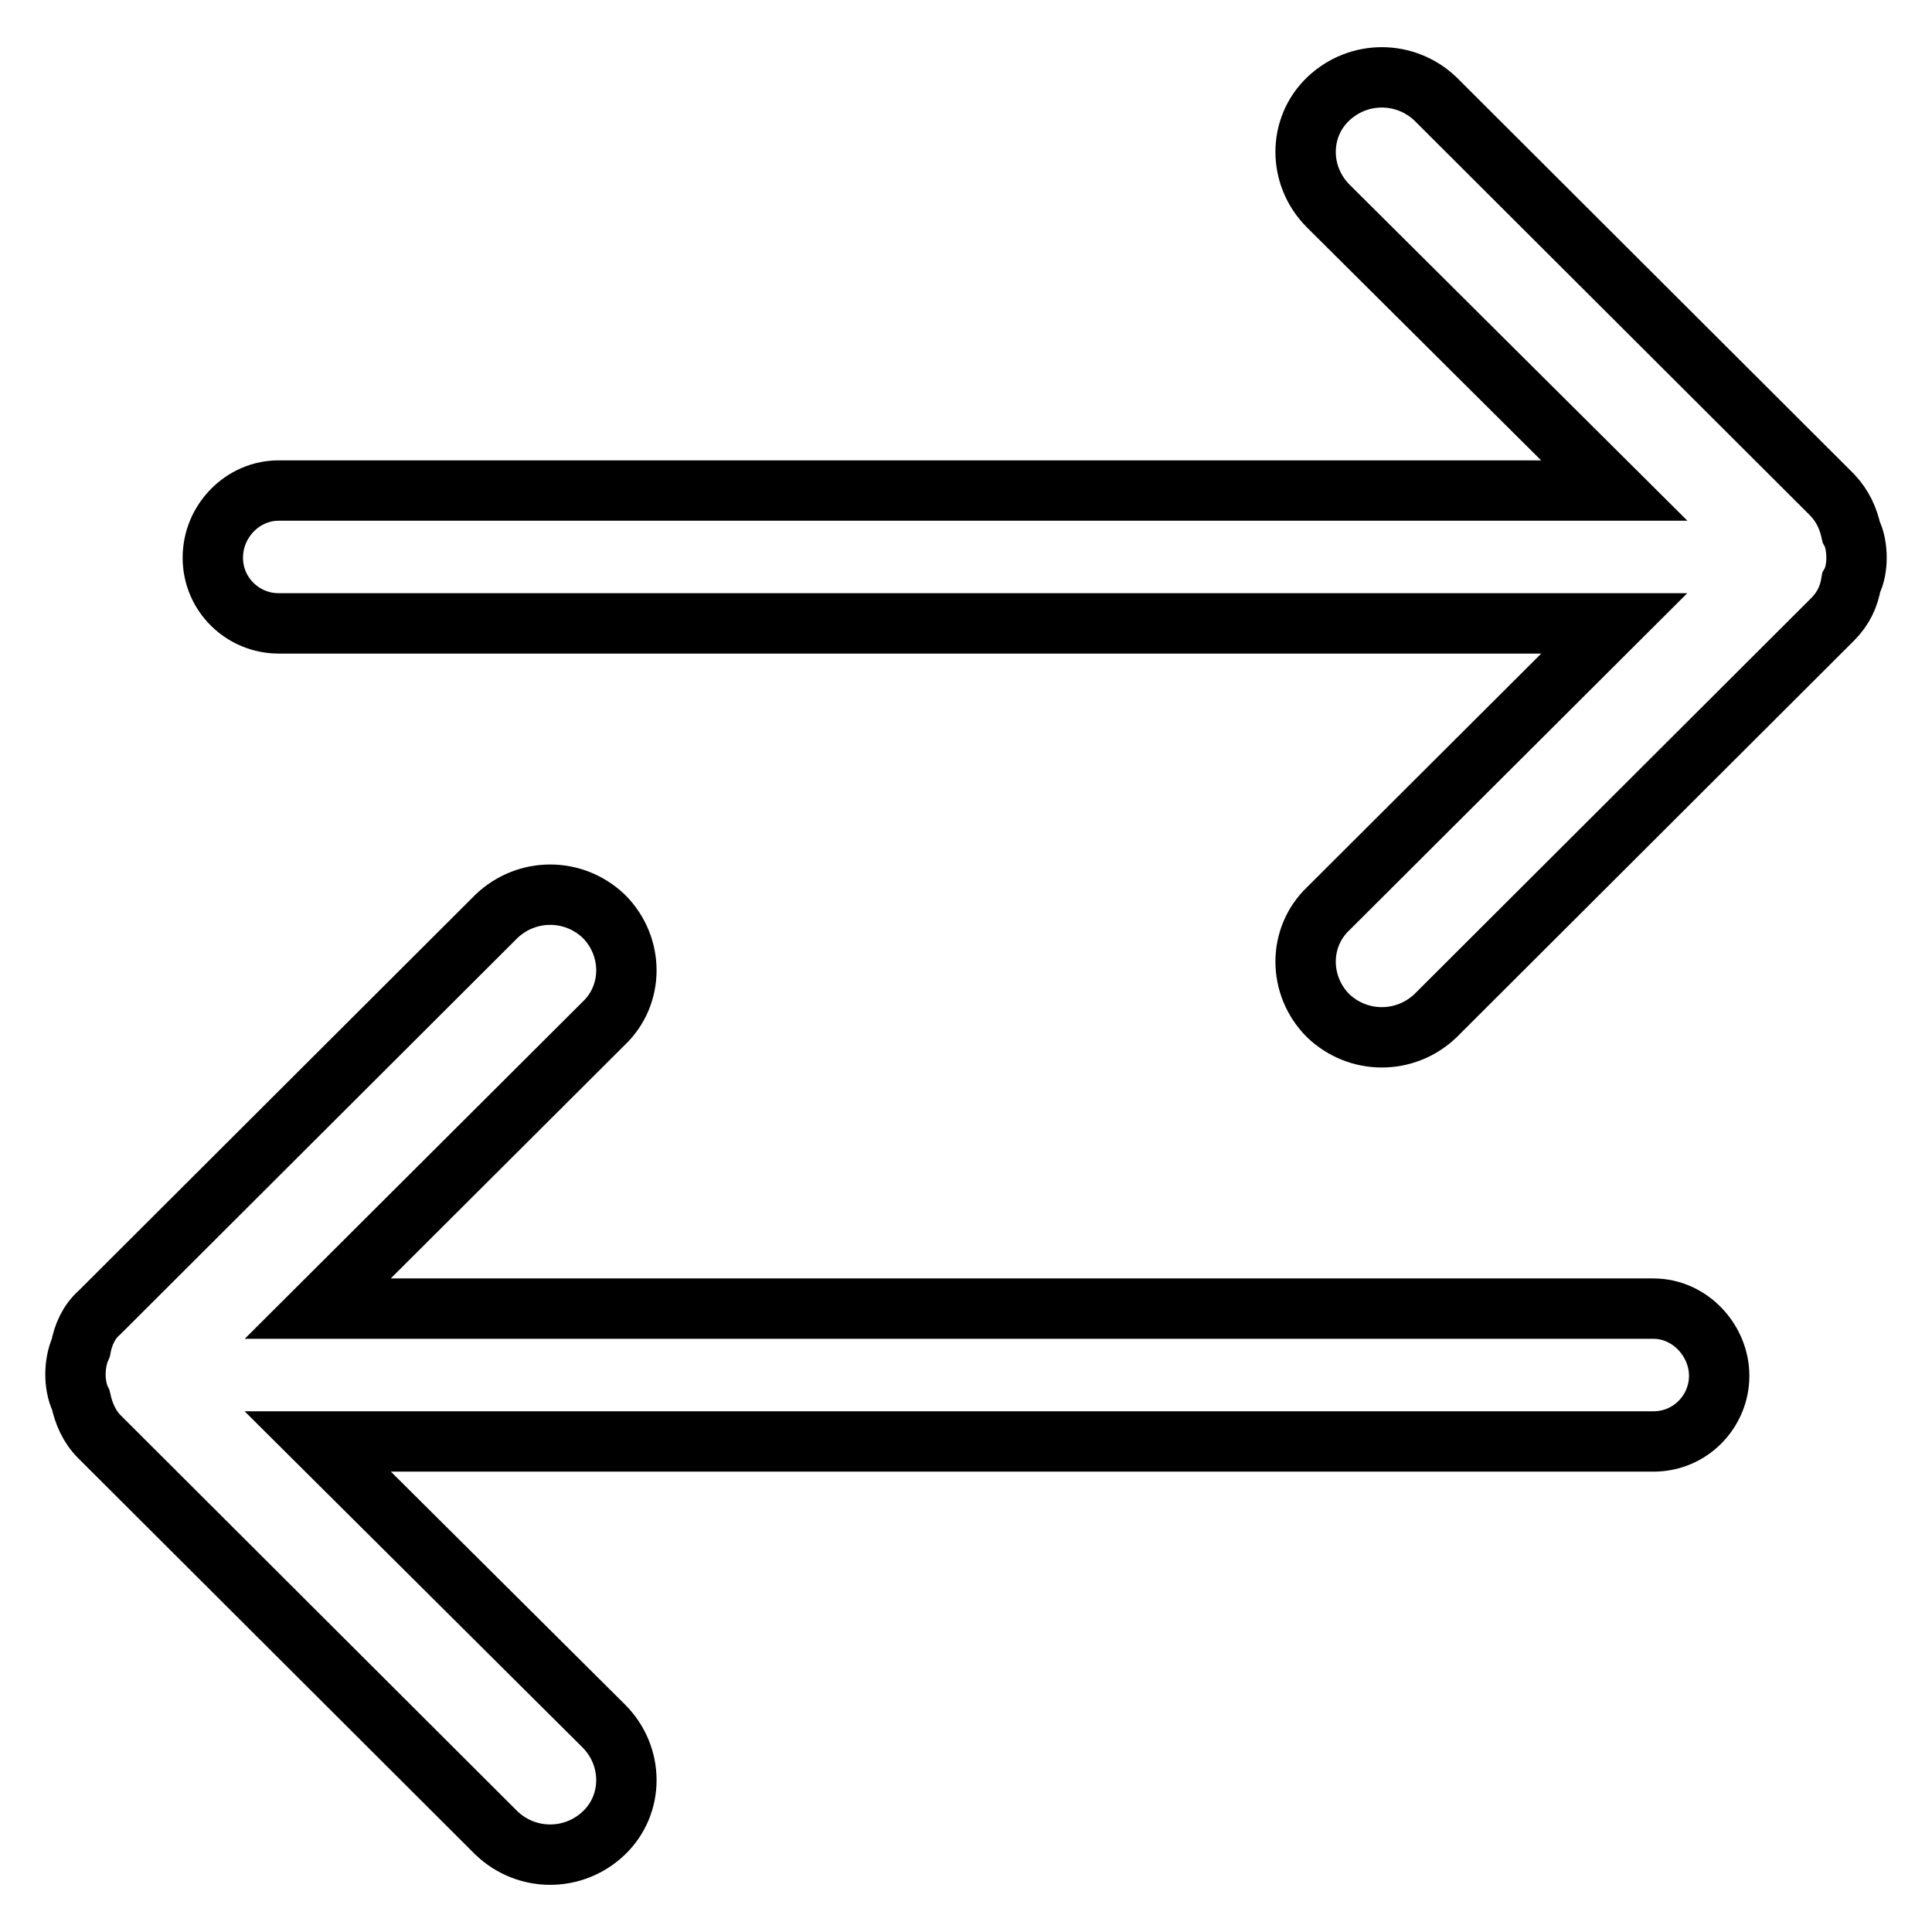
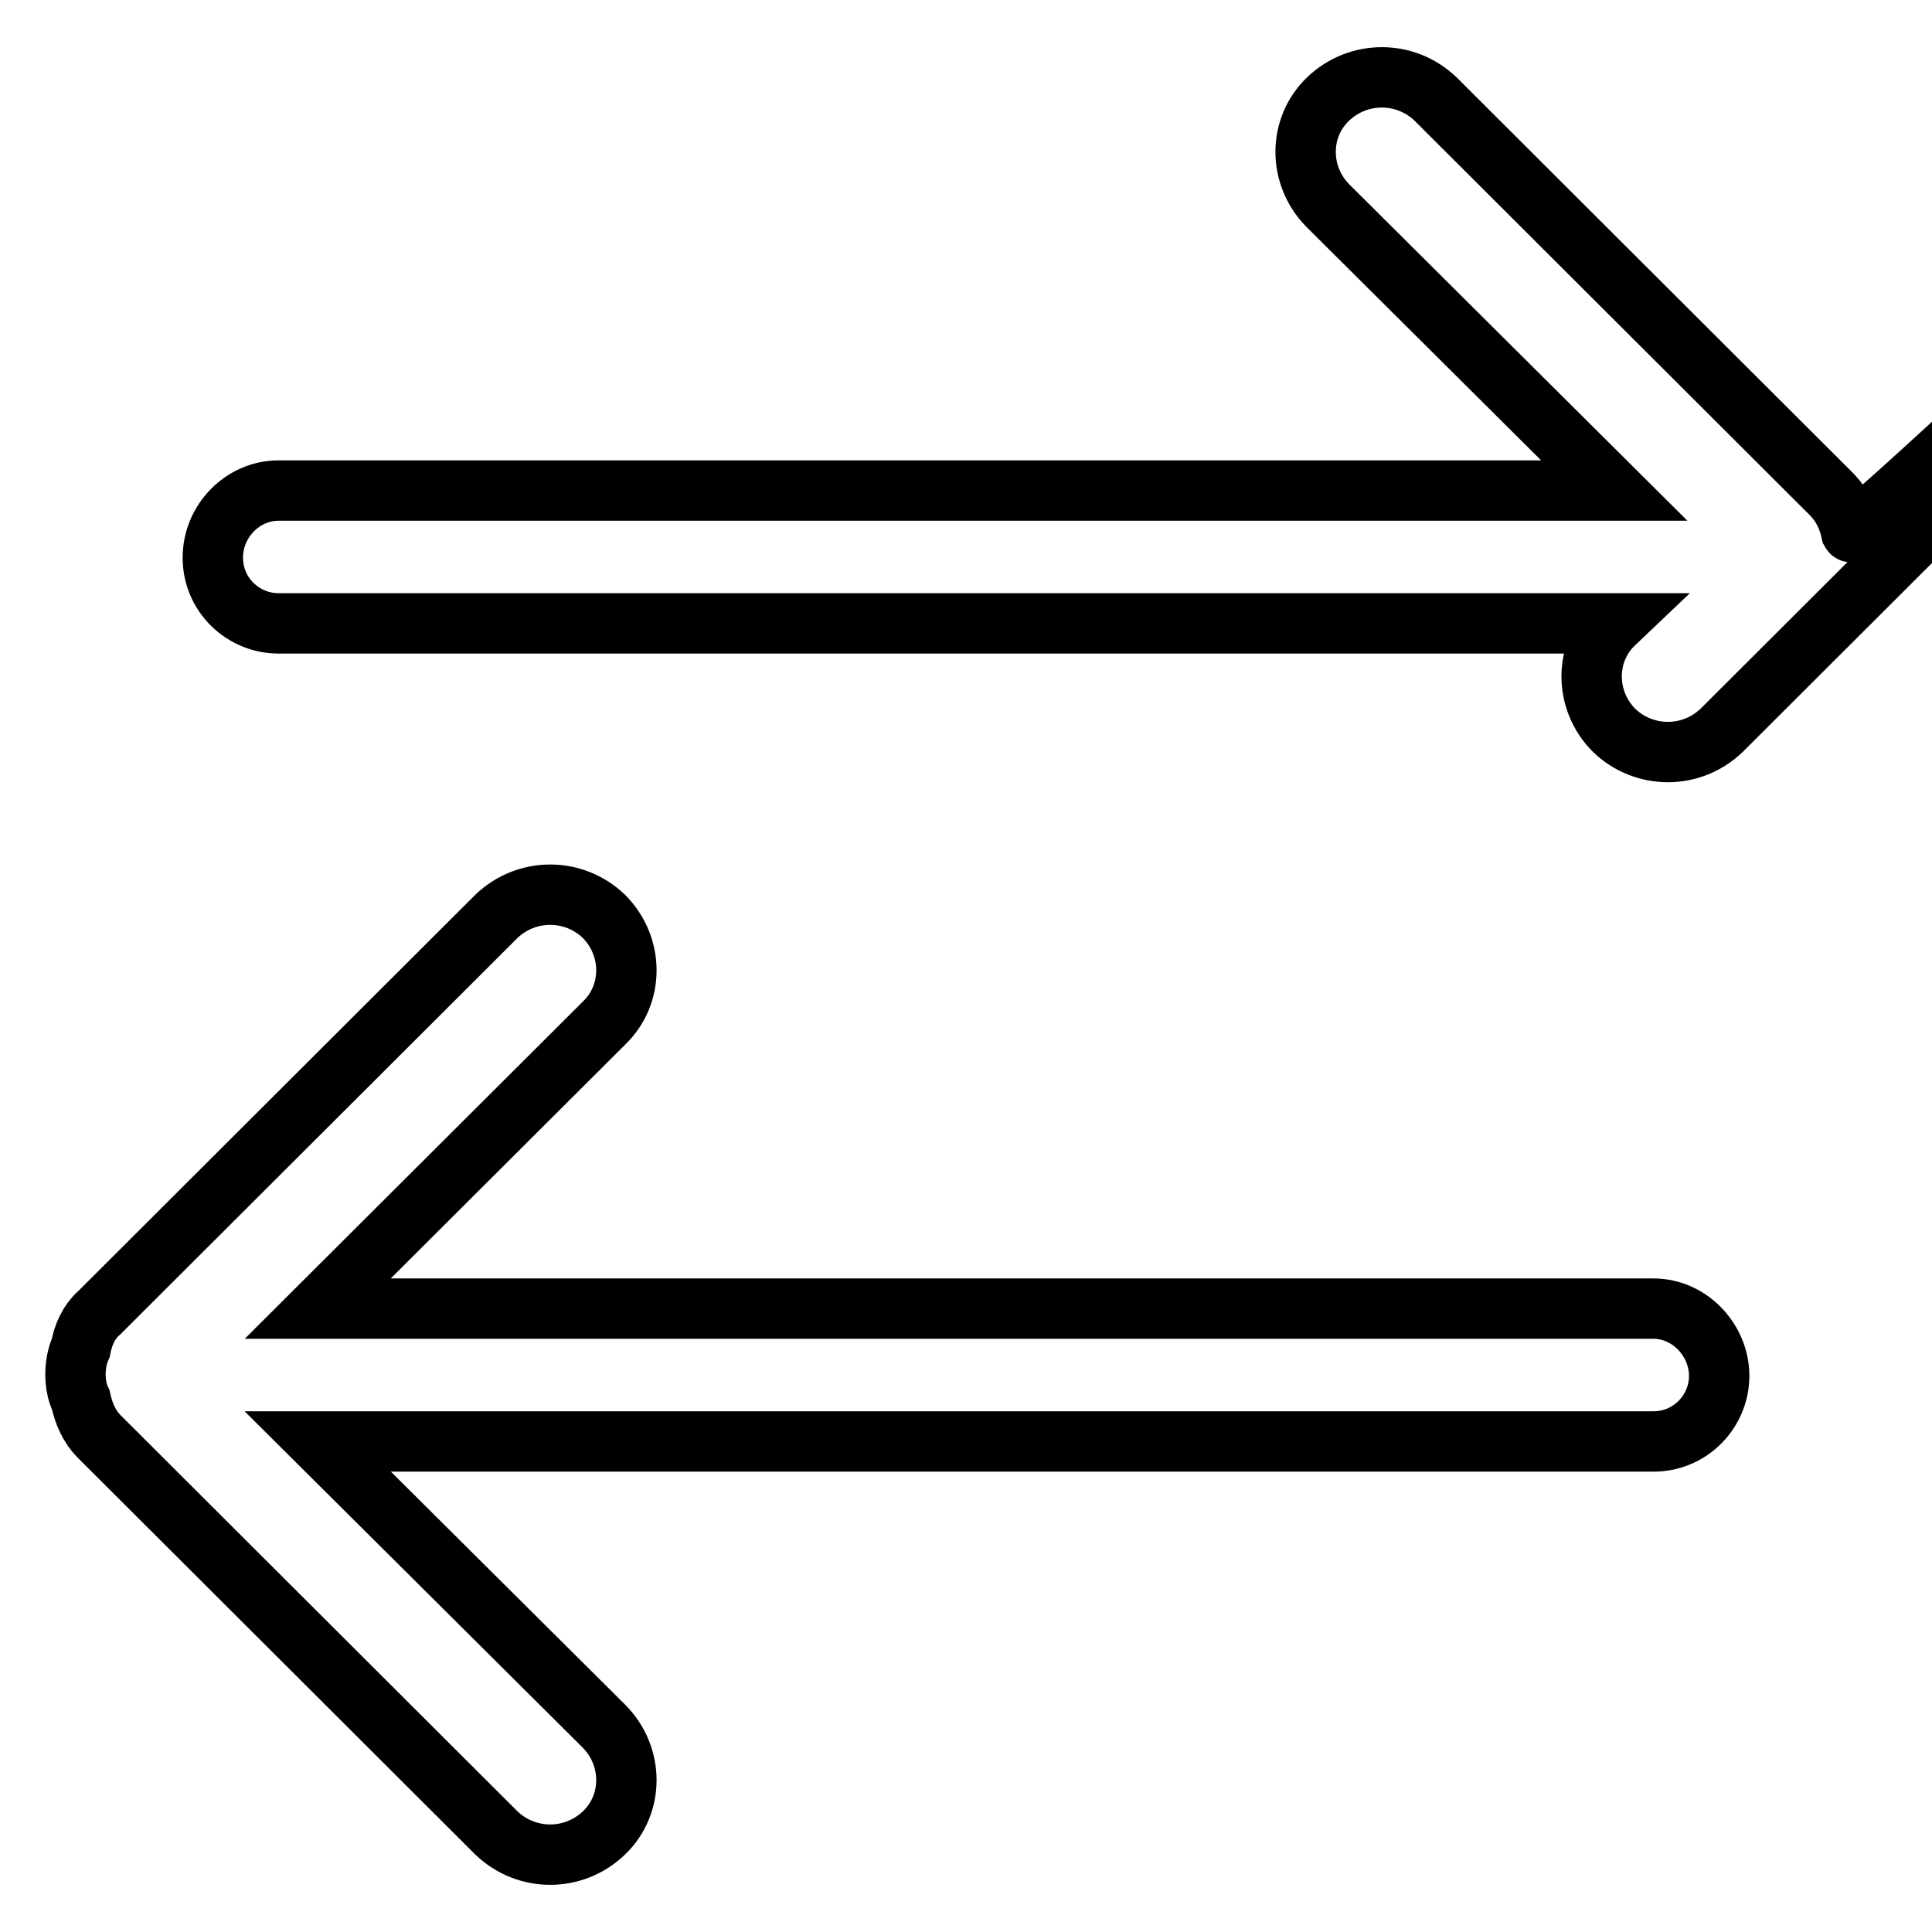
<svg xmlns="http://www.w3.org/2000/svg" version="1.1" x="0px" y="0px" viewBox="0 0 256 256" enable-background="new 0 0 256 256" xml:space="preserve">
  <g>
-     <path stroke-width="8" fill-opacity="0" stroke="#000000" d="M245.3,70.5c-0.4-1.8-1.1-3.4-2.5-4.9l-52.6-52.5c-4-3.8-10.2-3.8-14.2,0c-4,3.8-4,10.2,0,14.2L213.9,65 h-177c-4.7,0-8.7,4-8.7,8.9c0,4.9,4,8.7,8.7,8.7h177l-37.9,37.8c-4,3.8-4,10.2,0,14.2c4,3.8,10.2,3.8,14.2,0l52.6-52.5 c1.5-1.5,2.2-3.1,2.5-4.9c0.5-0.9,0.7-2.2,0.7-3.3S245.8,71.4,245.3,70.5z M219.1,173.4h-177l37.9-37.8c4-3.8,4-10.2,0-14.2 c-4-3.8-10.2-3.8-14.2,0l-52.6,52.5c-1.5,1.3-2.2,3.1-2.5,4.7c-0.5,1.1-0.7,2.4-0.7,3.5c0,1.1,0.2,2.4,0.7,3.4 c0.4,1.8,1.1,3.5,2.5,4.9l52.6,52.5c4,3.8,10.2,3.8,14.2,0s4-10.2,0-14.2L42.1,191h177c4.9,0,8.7-4,8.7-8.7 C227.8,177.6,223.9,173.4,219.1,173.4z" />
+     <path stroke-width="8" fill-opacity="0" stroke="#000000" d="M245.3,70.5c-0.4-1.8-1.1-3.4-2.5-4.9l-52.6-52.5c-4-3.8-10.2-3.8-14.2,0c-4,3.8-4,10.2,0,14.2L213.9,65 h-177c-4.7,0-8.7,4-8.7,8.9c0,4.9,4,8.7,8.7,8.7h177c-4,3.8-4,10.2,0,14.2c4,3.8,10.2,3.8,14.2,0l52.6-52.5 c1.5-1.5,2.2-3.1,2.5-4.9c0.5-0.9,0.7-2.2,0.7-3.3S245.8,71.4,245.3,70.5z M219.1,173.4h-177l37.9-37.8c4-3.8,4-10.2,0-14.2 c-4-3.8-10.2-3.8-14.2,0l-52.6,52.5c-1.5,1.3-2.2,3.1-2.5,4.7c-0.5,1.1-0.7,2.4-0.7,3.5c0,1.1,0.2,2.4,0.7,3.4 c0.4,1.8,1.1,3.5,2.5,4.9l52.6,52.5c4,3.8,10.2,3.8,14.2,0s4-10.2,0-14.2L42.1,191h177c4.9,0,8.7-4,8.7-8.7 C227.8,177.6,223.9,173.4,219.1,173.4z" />
  </g>
</svg>